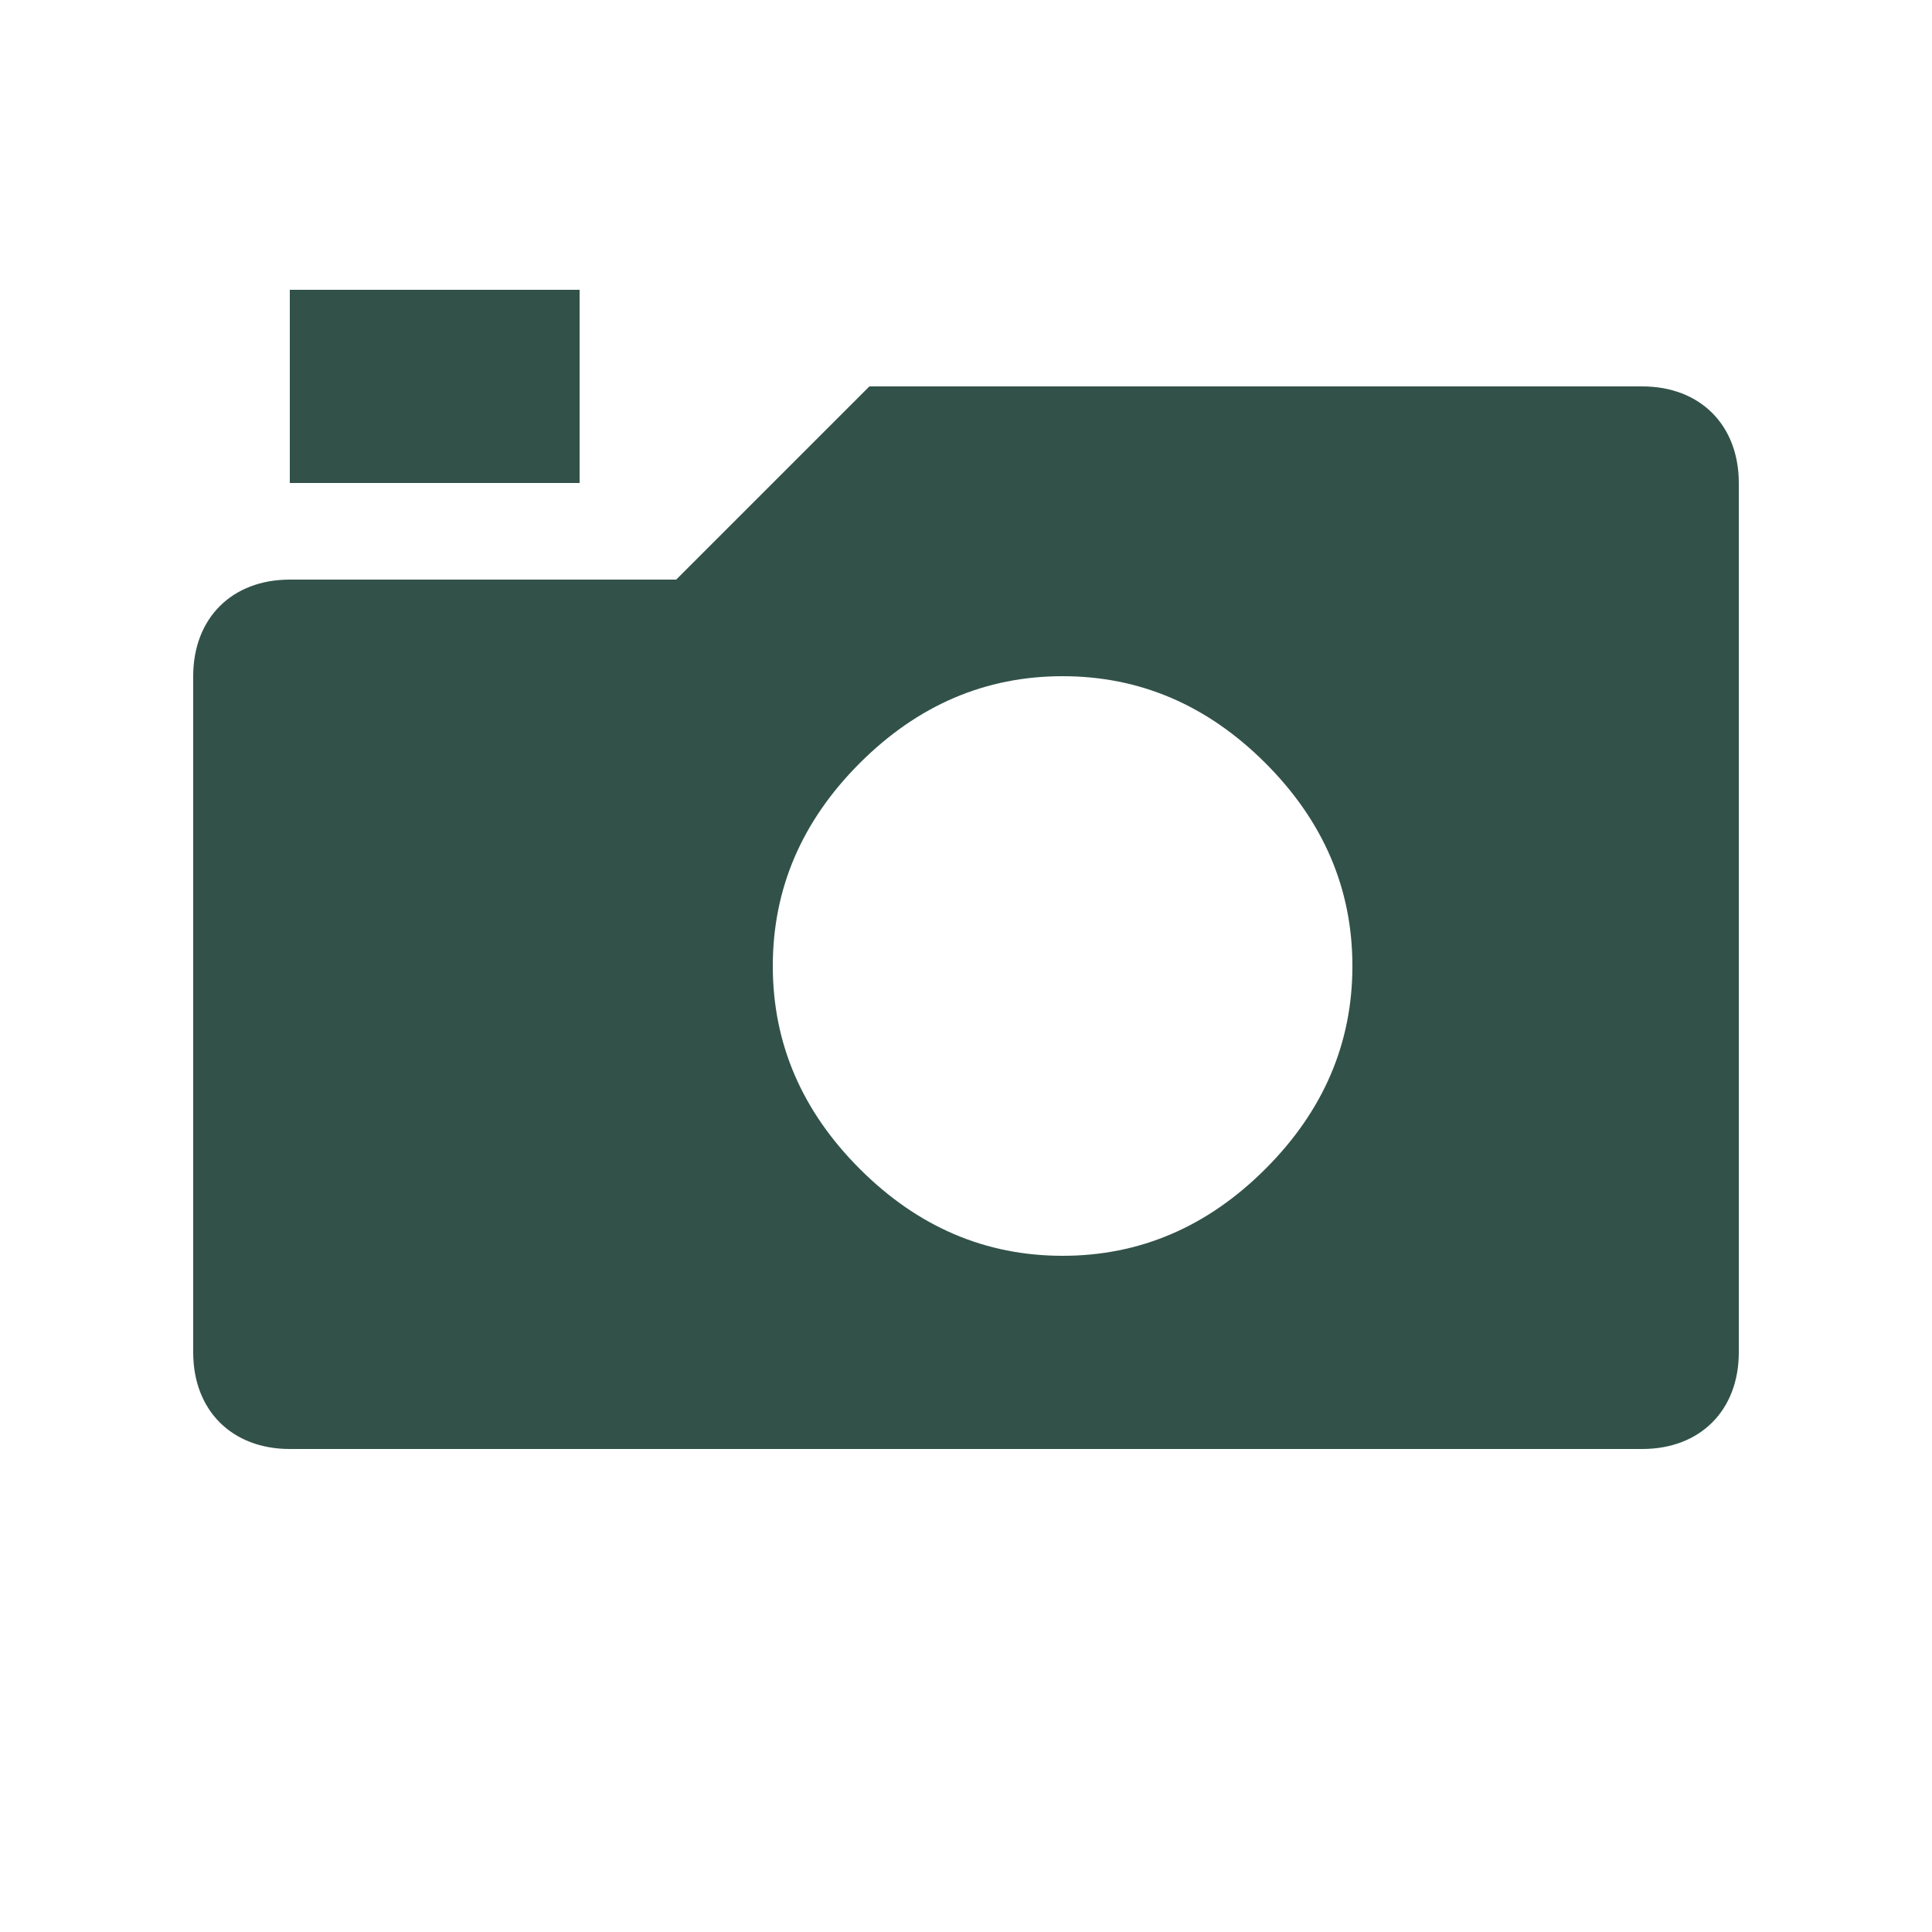
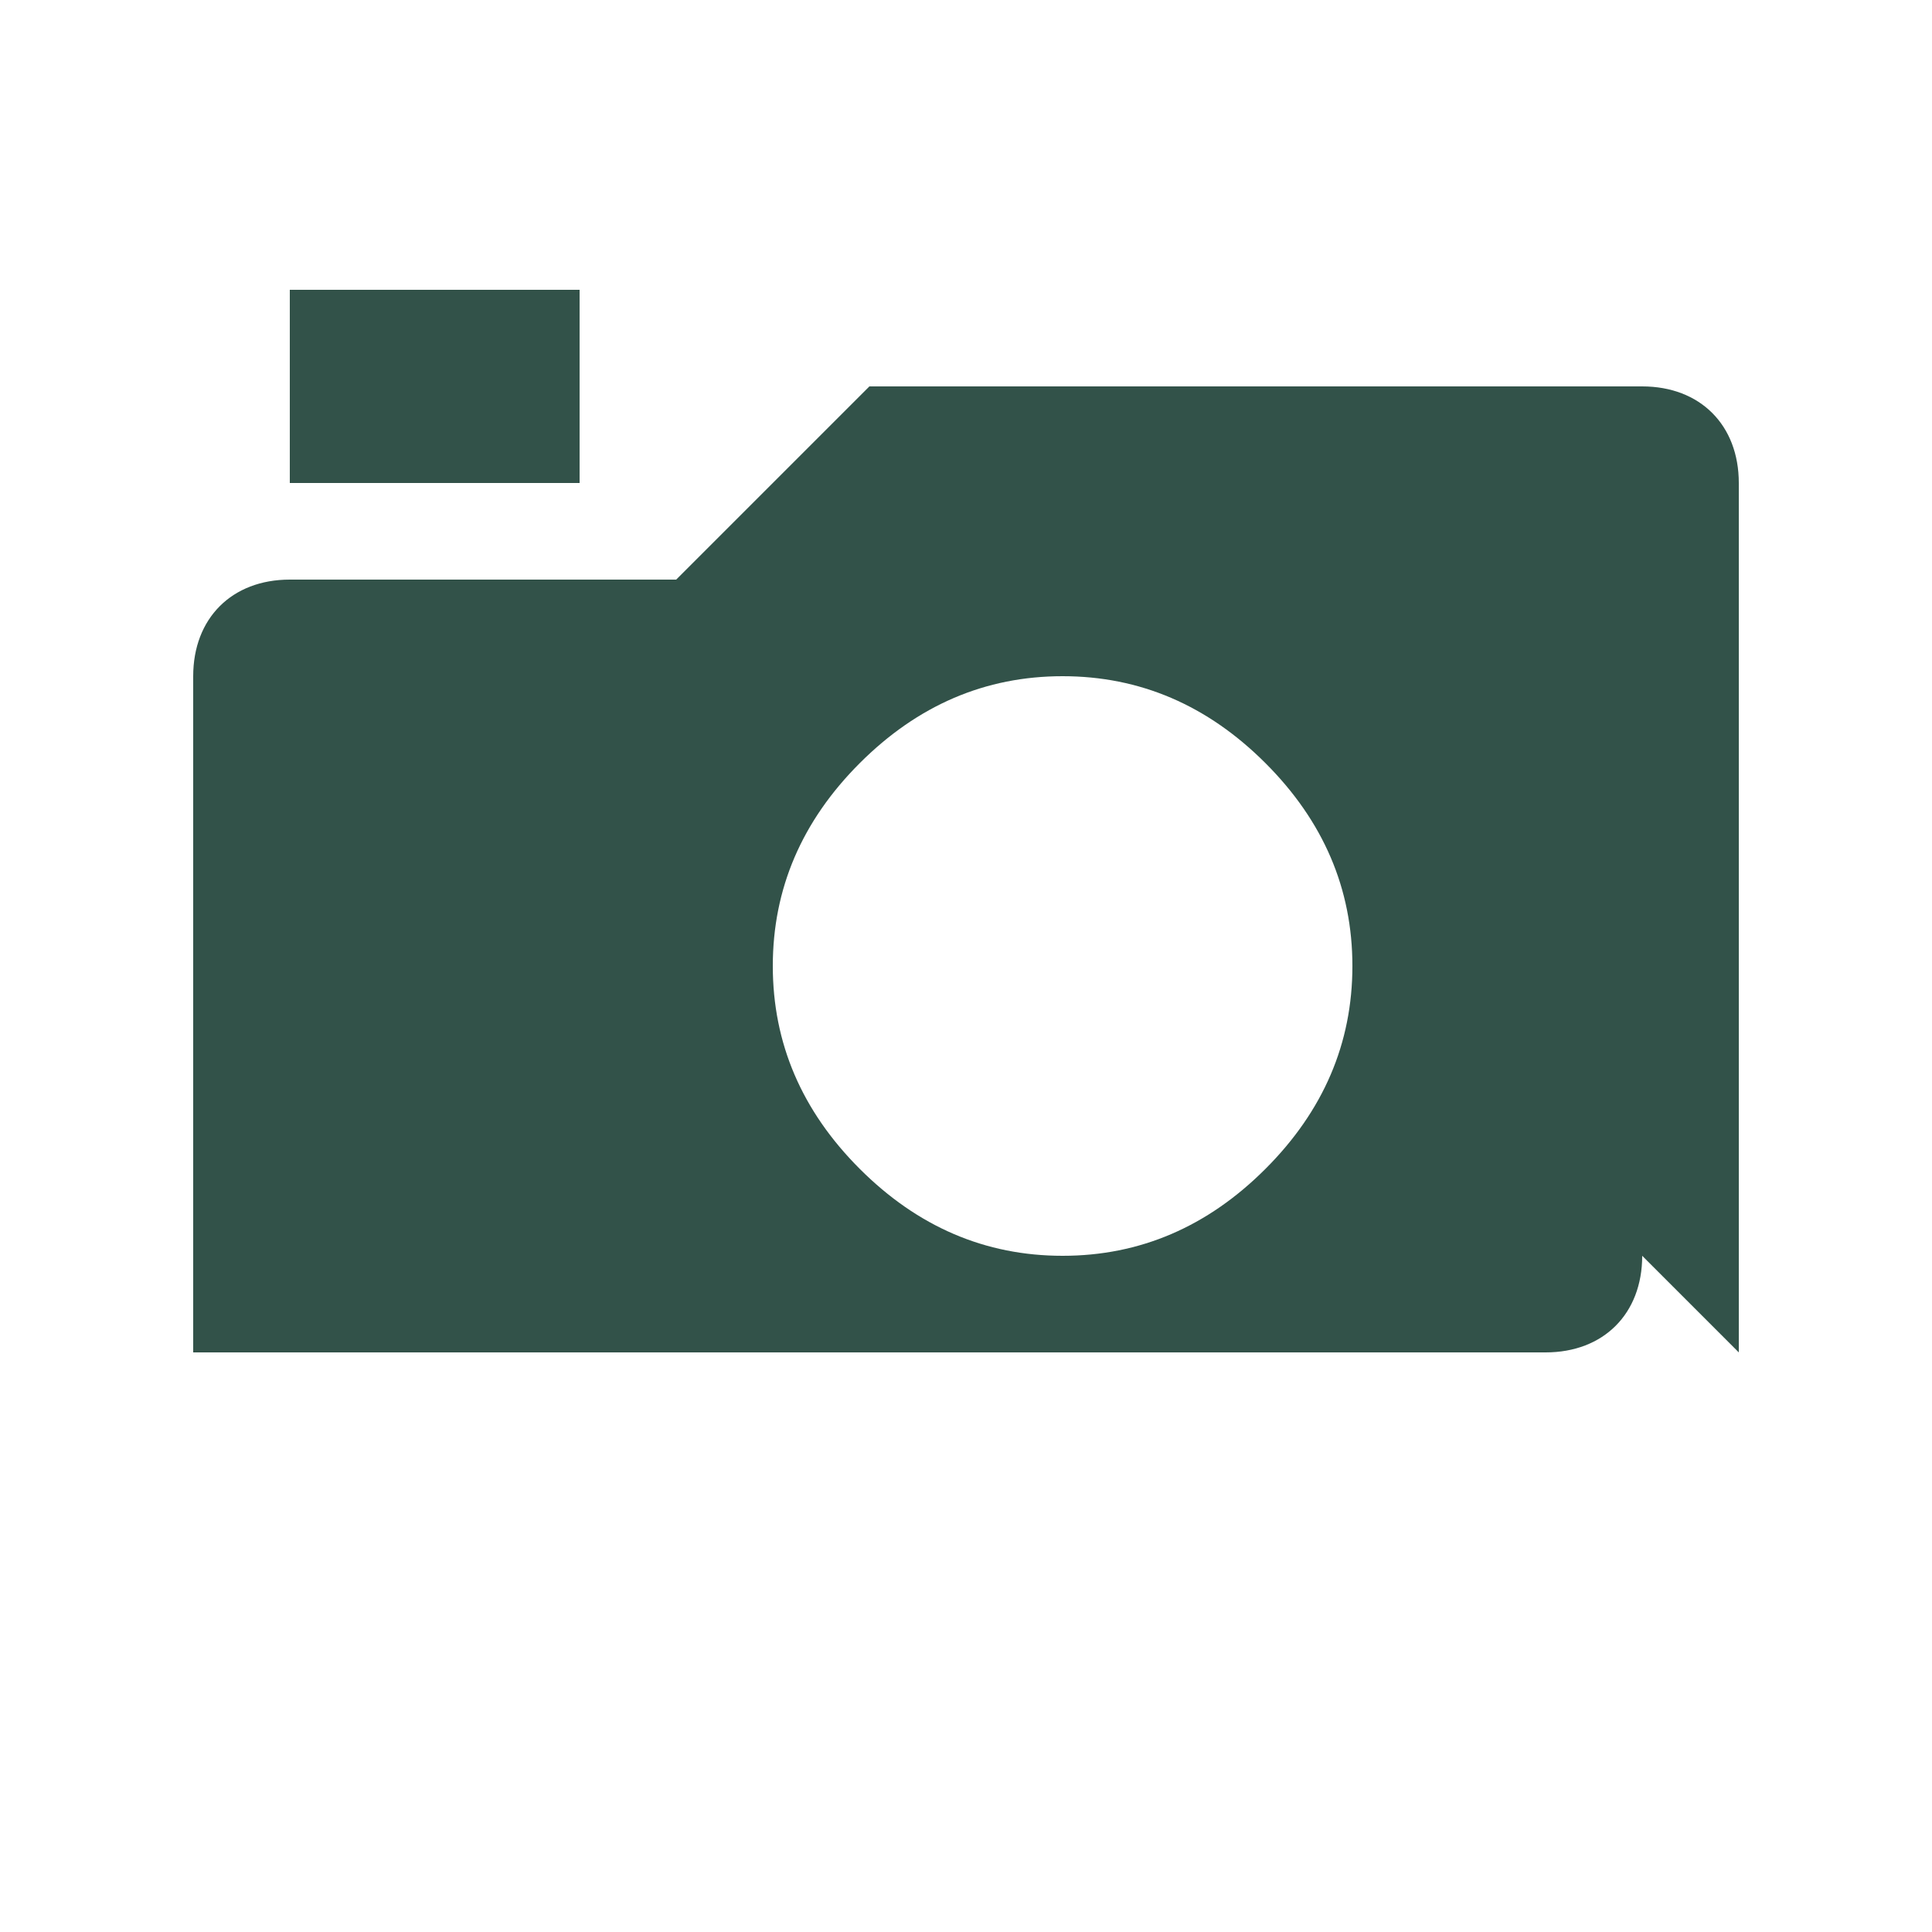
<svg xmlns="http://www.w3.org/2000/svg" viewBox="-295 387 20 20">
-   <path style="fill:rgb(50, 82, 73);" d="M-289 392v-2h-3v2h3zm12 9v-9c0-.6-.4-1-1-1h-8l-2 2h-4c-.6 0-1 .4-1 1v7c0 .6.4 1 1 1h14c.6 0 1-.4 1-1zm-7-7c.8 0 1.5.3 2.1.9s.9 1.3.9 2.1-.3 1.5-.9 2.1-1.3.9-2.1.9-1.5-.3-2.1-.9-.9-1.3-.9-2.1.3-1.5.9-2.1 1.3-.9 2.1-.9z" />
+   <path style="fill:rgb(50, 82, 73);" d="M-289 392v-2h-3v2h3zm12 9v-9c0-.6-.4-1-1-1h-8l-2 2h-4c-.6 0-1 .4-1 1v7h14c.6 0 1-.4 1-1zm-7-7c.8 0 1.5.3 2.1.9s.9 1.3.9 2.1-.3 1.5-.9 2.1-1.3.9-2.1.9-1.5-.3-2.1-.9-.9-1.3-.9-2.1.3-1.5.9-2.1 1.3-.9 2.1-.9z" />
</svg>